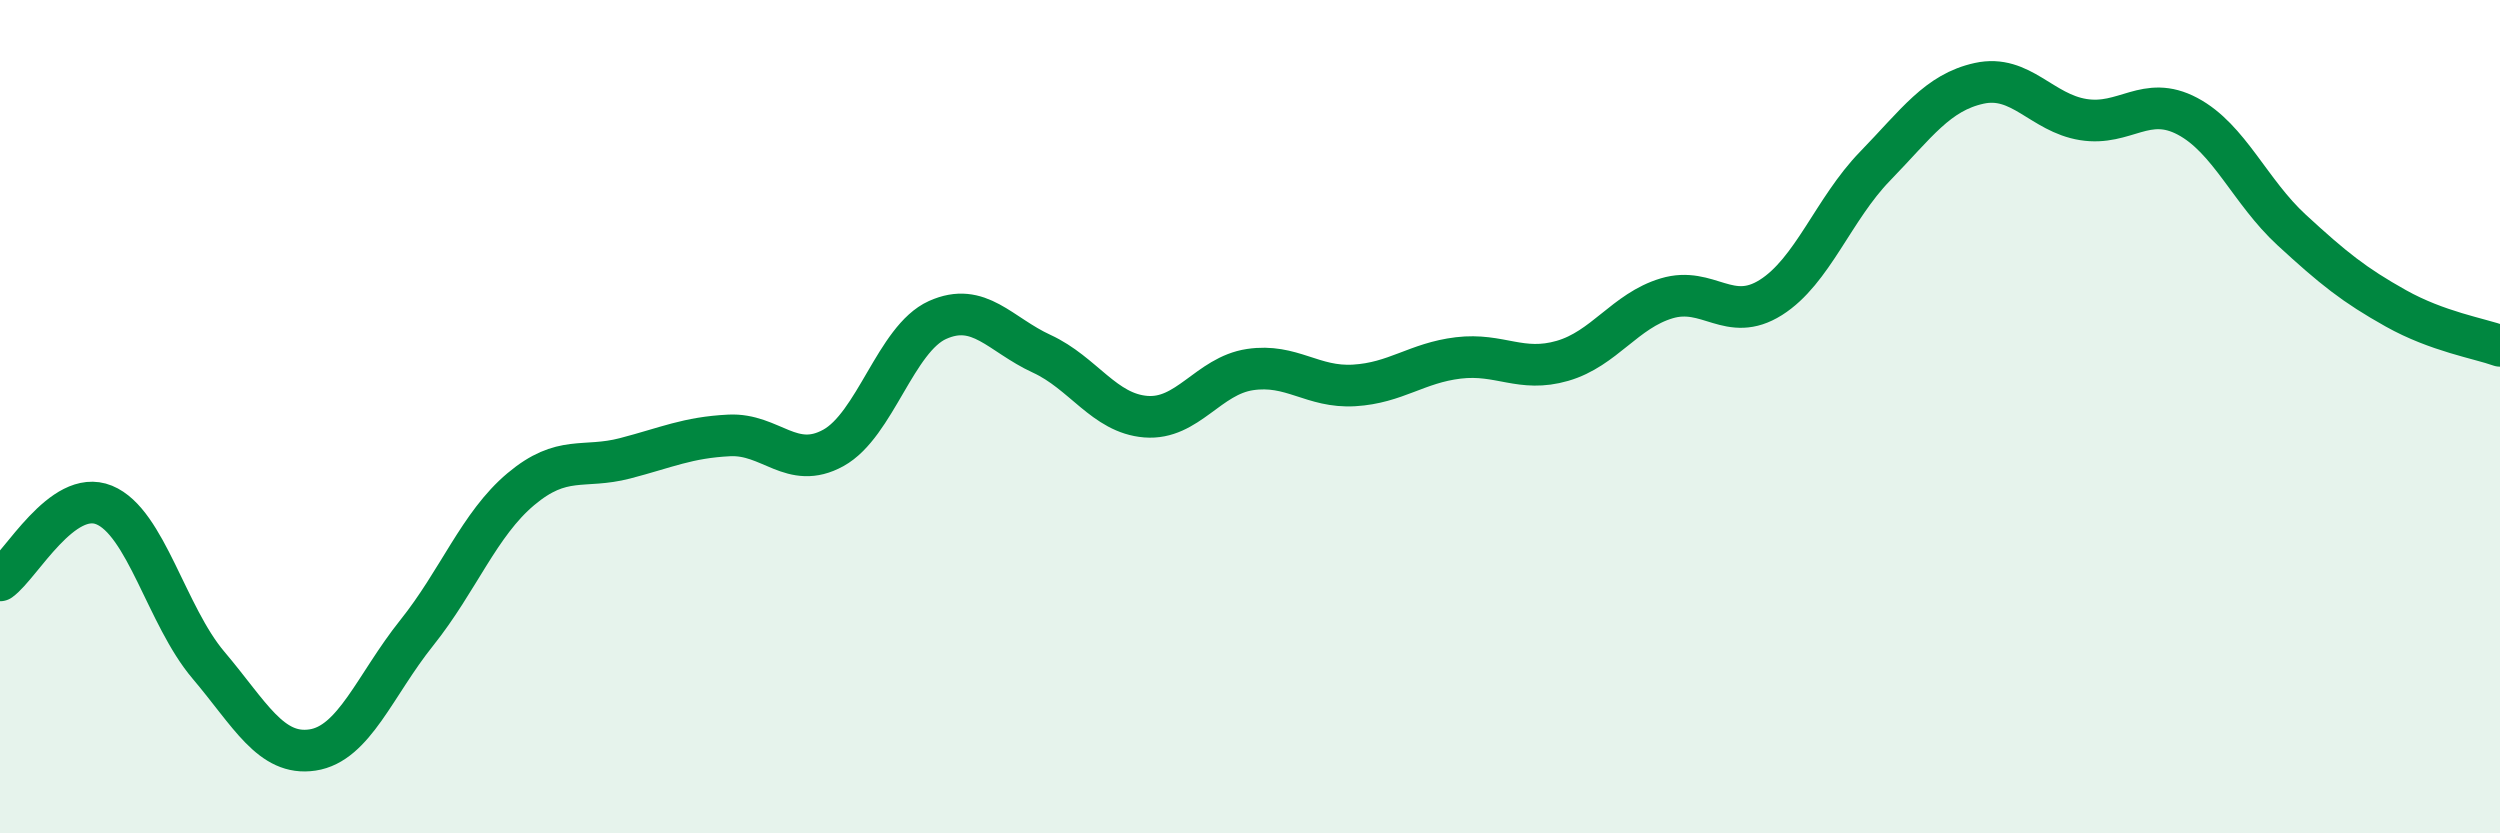
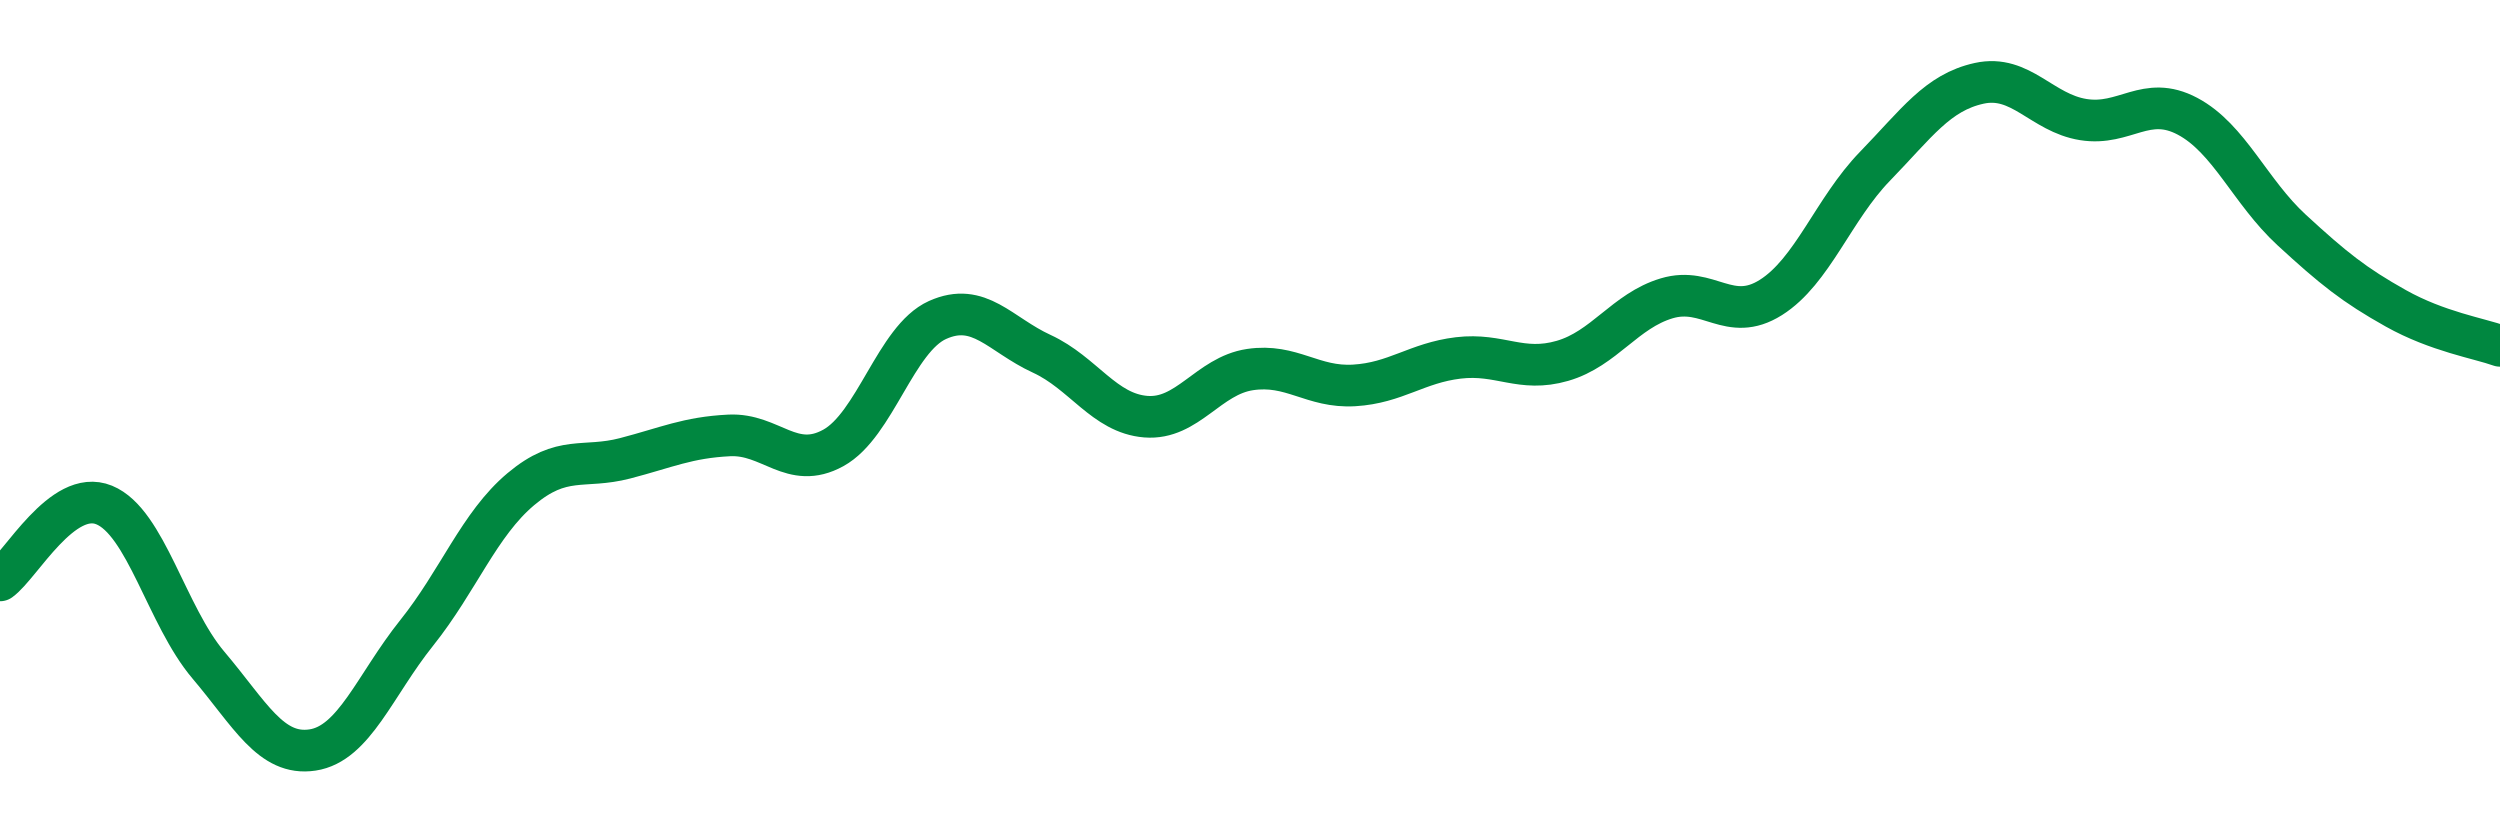
<svg xmlns="http://www.w3.org/2000/svg" width="60" height="20" viewBox="0 0 60 20">
-   <path d="M 0,13.93 C 0.5,13.57 1.5,11.71 2.5,12.12 C 3.5,12.53 4,14.78 5,15.96 C 6,17.14 6.5,18.15 7.5,18 C 8.5,17.85 9,16.44 10,15.19 C 11,13.94 11.5,12.58 12.5,11.74 C 13.5,10.9 14,11.26 15,11 C 16,10.74 16.5,10.5 17.5,10.45 C 18.5,10.4 19,11.3 20,10.75 C 21,10.2 21.5,8.13 22.5,7.68 C 23.5,7.23 24,8.03 25,8.49 C 26,8.95 26.5,9.92 27.5,10 C 28.5,10.08 29,9.02 30,8.87 C 31,8.72 31.5,9.31 32.5,9.25 C 33.5,9.19 34,8.71 35,8.59 C 36,8.47 36.5,8.95 37.5,8.66 C 38.5,8.37 39,7.46 40,7.16 C 41,6.86 41.5,7.77 42.5,7.14 C 43.5,6.51 44,5.02 45,3.99 C 46,2.96 46.5,2.22 47.5,2 C 48.5,1.78 49,2.71 50,2.87 C 51,3.03 51.5,2.26 52.5,2.79 C 53.5,3.32 54,4.6 55,5.52 C 56,6.44 56.5,6.84 57.5,7.4 C 58.5,7.96 59.5,8.12 60,8.3L60 20L0 20Z" fill="#008740" opacity="0.1" stroke-linecap="round" stroke-linejoin="round" />
  <path d="M 0,13.93 C 0.5,13.57 1.5,11.71 2.5,12.12 C 3.5,12.53 4,14.78 5,15.96 C 6,17.14 6.5,18.15 7.5,18 C 8.5,17.85 9,16.44 10,15.19 C 11,13.94 11.5,12.58 12.5,11.74 C 13.5,10.9 14,11.26 15,11 C 16,10.74 16.5,10.5 17.5,10.45 C 18.5,10.4 19,11.3 20,10.75 C 21,10.2 21.5,8.13 22.5,7.68 C 23.5,7.23 24,8.03 25,8.49 C 26,8.95 26.5,9.92 27.5,10 C 28.5,10.08 29,9.02 30,8.87 C 31,8.72 31.5,9.31 32.5,9.25 C 33.5,9.19 34,8.71 35,8.59 C 36,8.47 36.5,8.95 37.5,8.66 C 38.5,8.37 39,7.46 40,7.16 C 41,6.86 41.5,7.77 42.5,7.14 C 43.5,6.51 44,5.02 45,3.99 C 46,2.96 46.5,2.22 47.5,2 C 48.5,1.78 49,2.71 50,2.87 C 51,3.03 51.5,2.26 52.5,2.79 C 53.5,3.32 54,4.6 55,5.52 C 56,6.44 56.5,6.84 57.5,7.4 C 58.5,7.96 59.5,8.12 60,8.3" stroke="#008740" stroke-width="1" fill="none" stroke-linecap="round" stroke-linejoin="round" />
</svg>